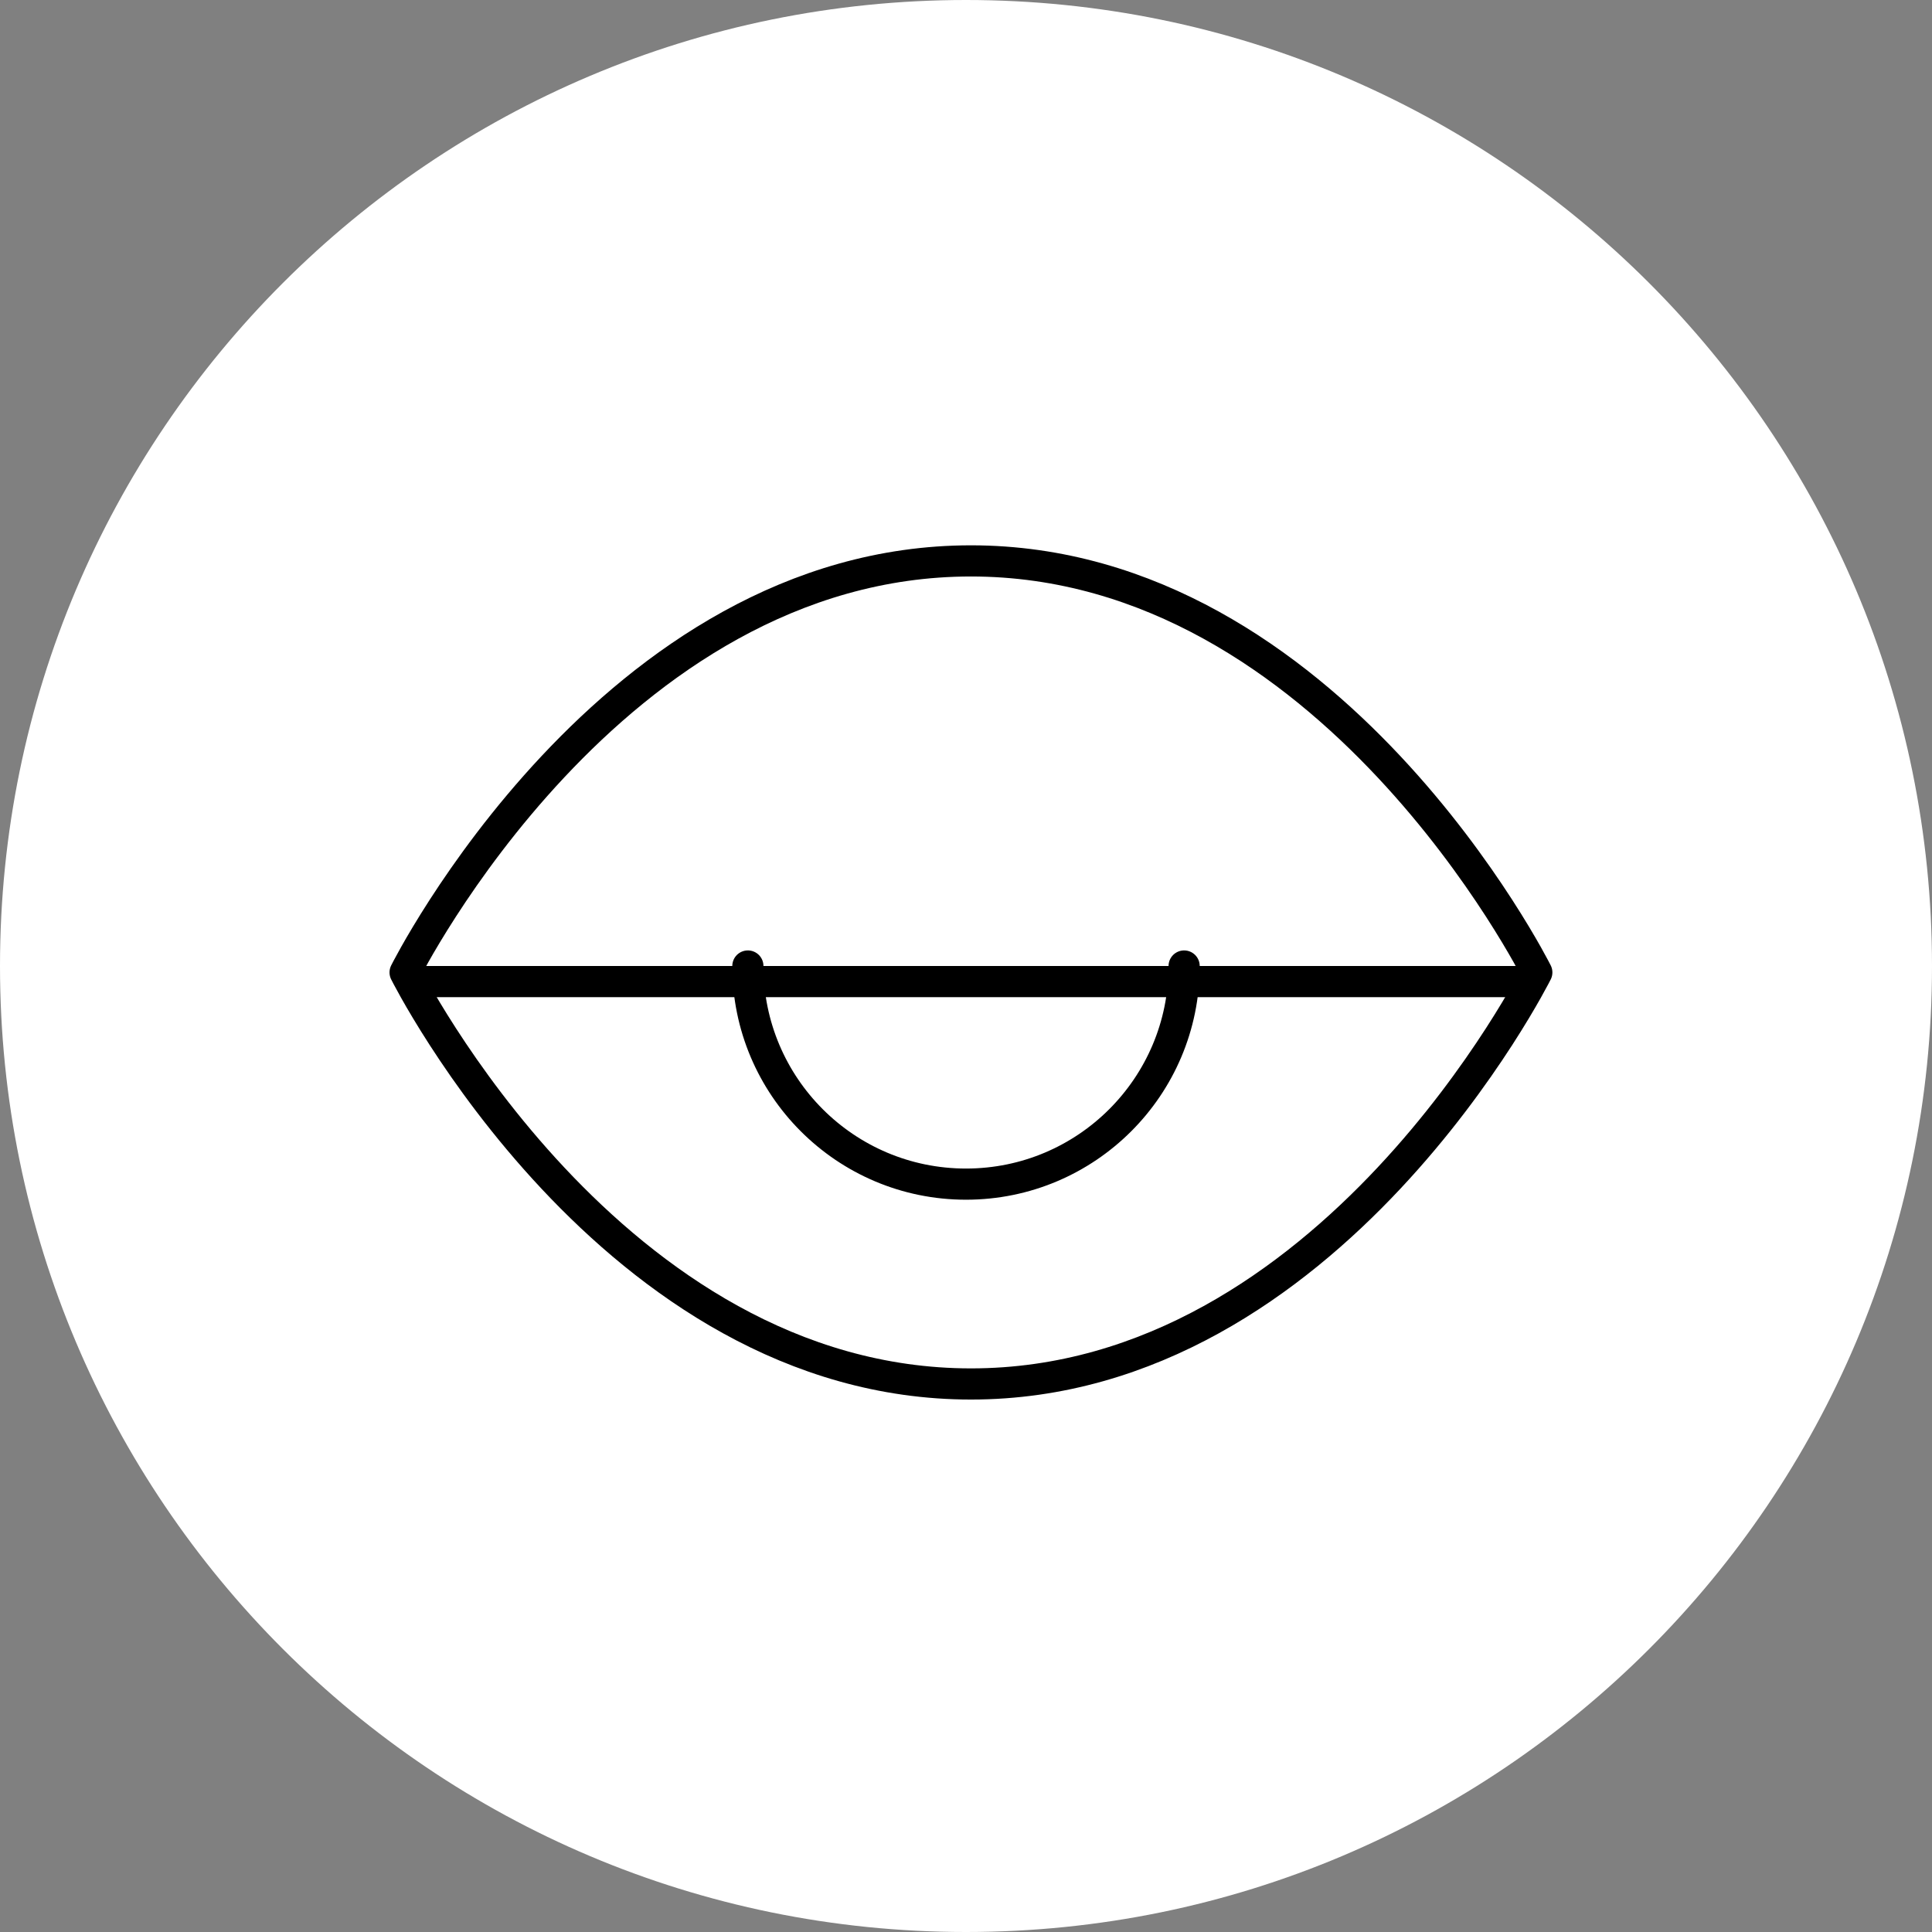
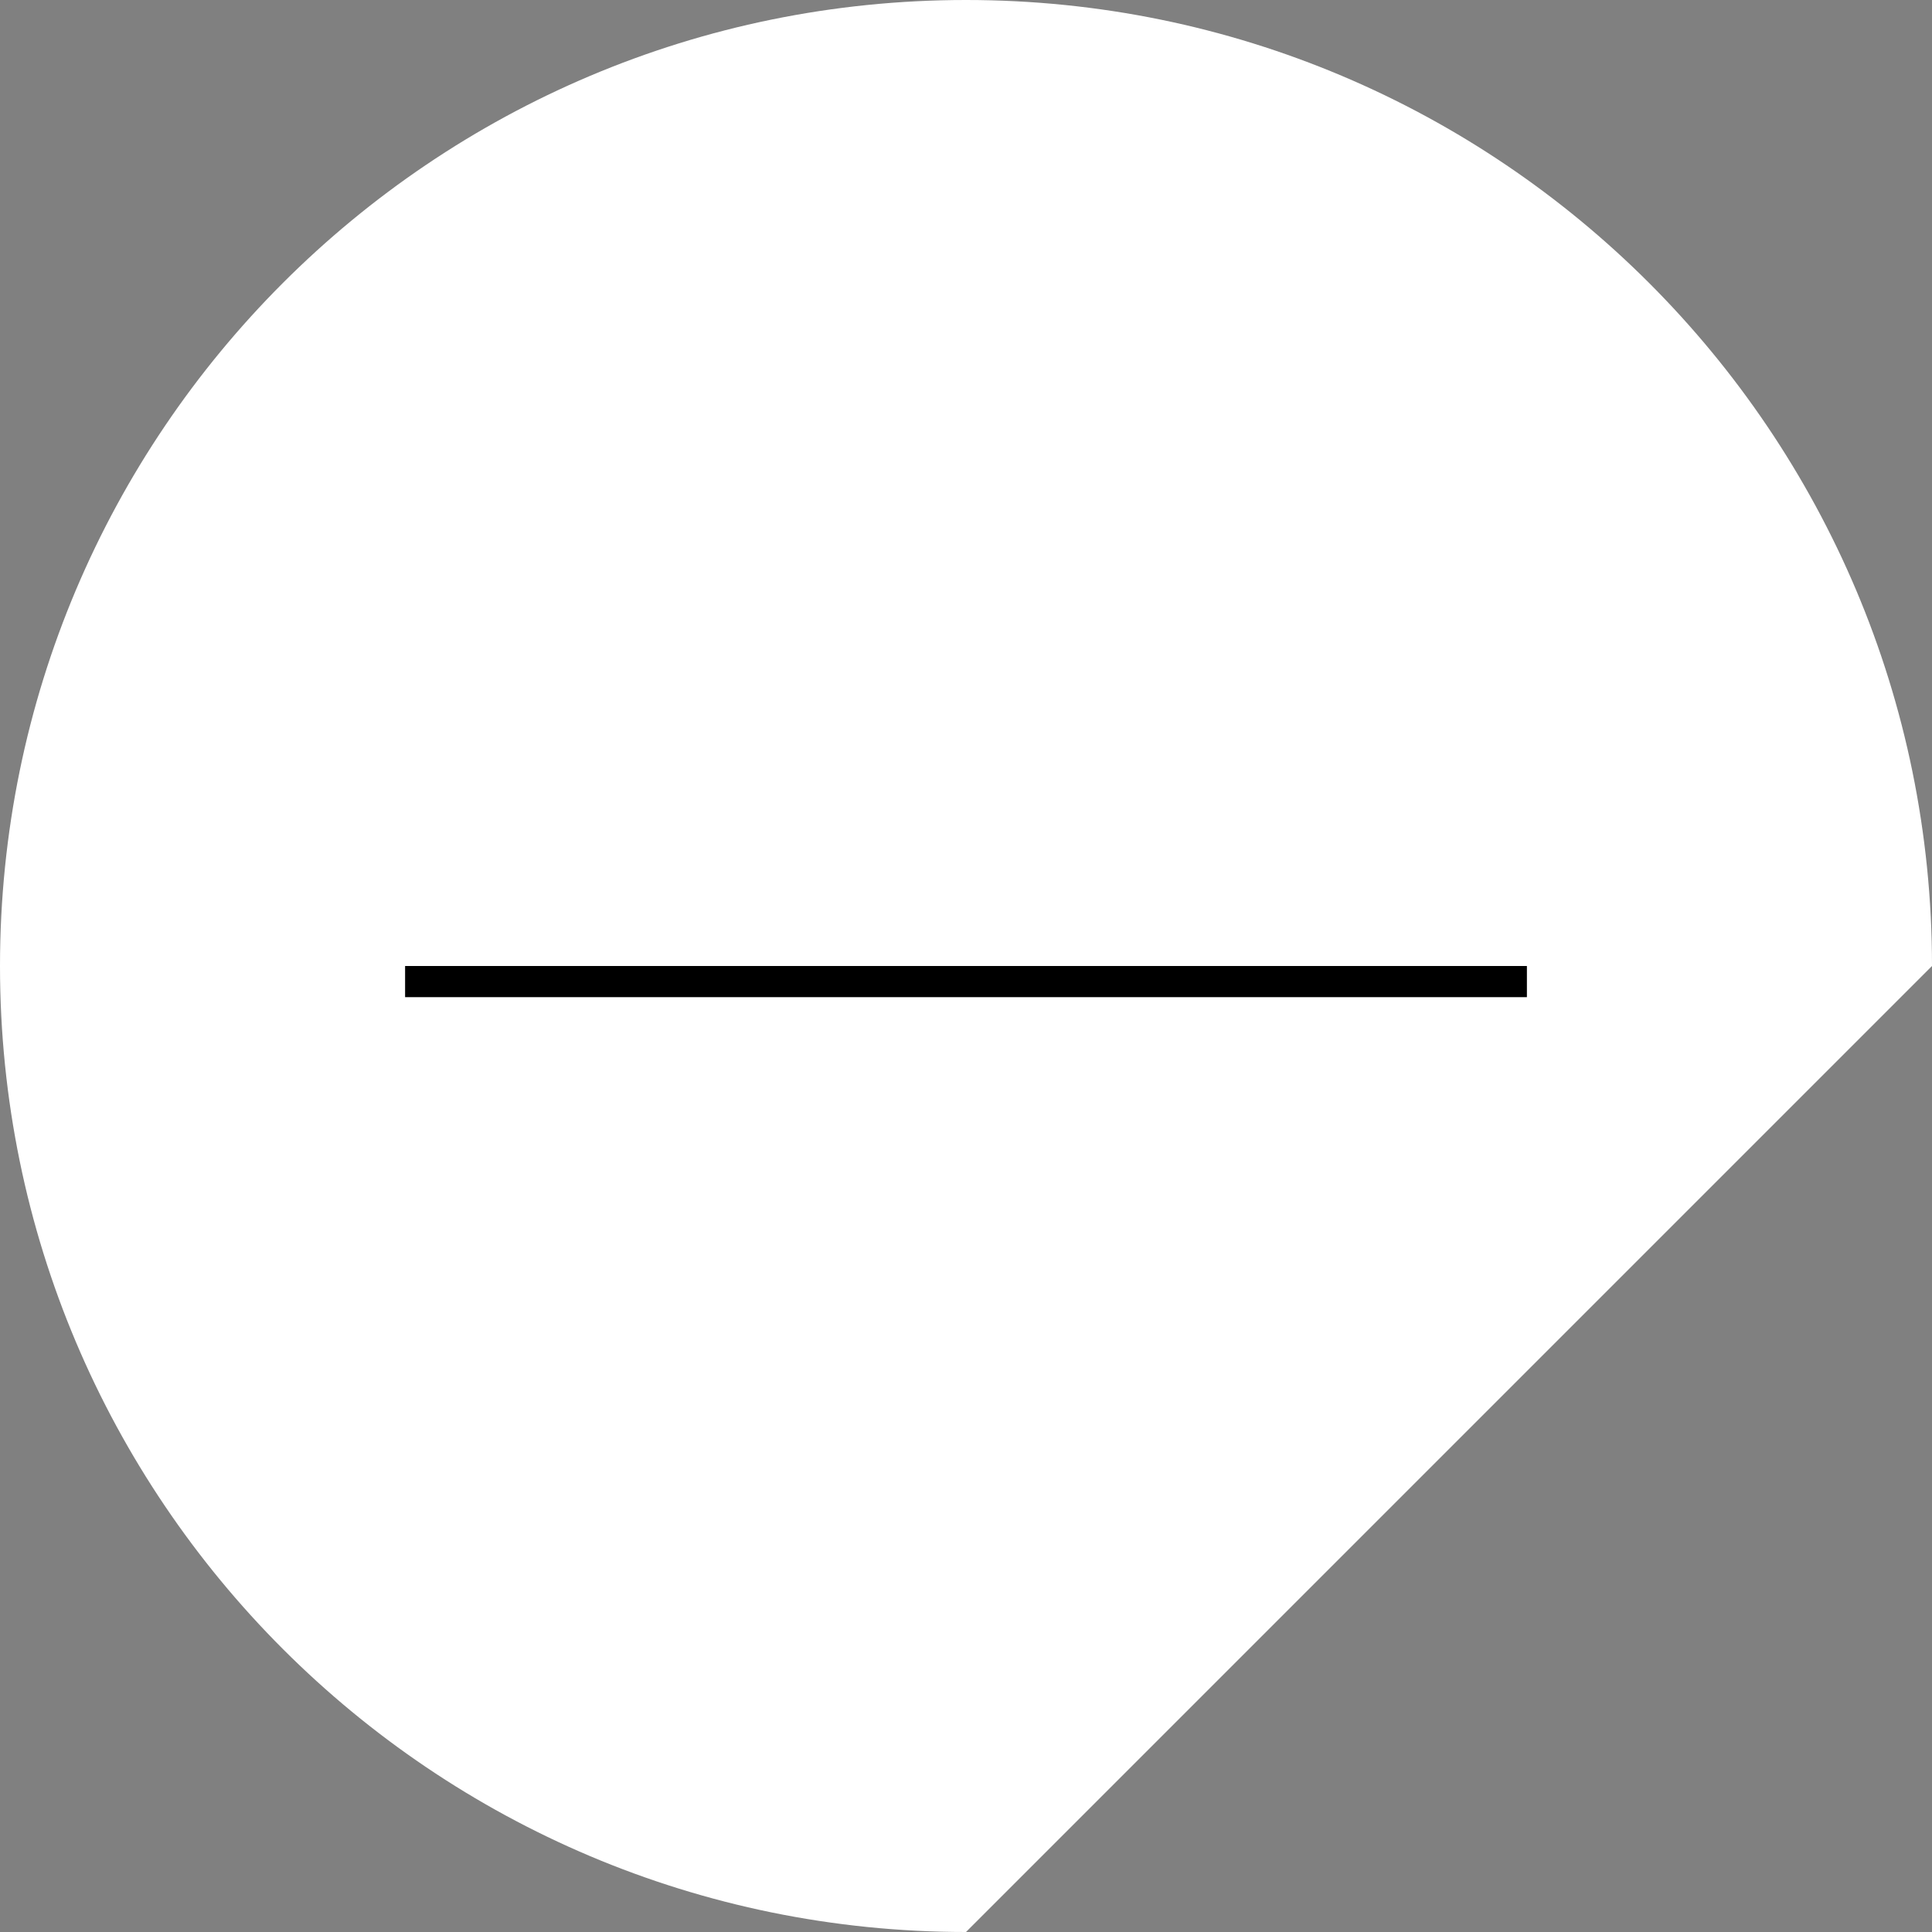
<svg xmlns="http://www.w3.org/2000/svg" width="62" height="62" viewBox="0 0 62 62" fill="none">
  <rect x="0" y="0" width="62" height="62" fill="#808080" stroke="none" />
-   <path d="M62 31C62 13.879 48.121 0 31 0C13.879 0 0 13.879 0 31C0 48.121 13.879 62 31 62C48.121 62 62 48.121 62 31Z" fill="white" />
-   <path fill-rule="evenodd" clip-rule="evenodd" d="M13 31.206C13 31.206 19.603 18 31.159 18C42.714 18 49.318 31.206 49.318 31.206C49.318 31.206 42.714 44.413 31.159 44.413C19.603 44.413 13 31.206 13 31.206Z" stroke="black" stroke-linecap="round" stroke-linejoin="round" />
-   <path d="M38 31C38 34.866 34.866 38 31 38C27.134 38 24 34.866 24 31" stroke="black" stroke-linecap="round" stroke-linejoin="round" />
+   <path d="M62 31C62 13.879 48.121 0 31 0C13.879 0 0 13.879 0 31C0 48.121 13.879 62 31 62Z" fill="white" />
  <line x1="13" y1="31.5" x2="49" y2="31.5" stroke="black" />
</svg>